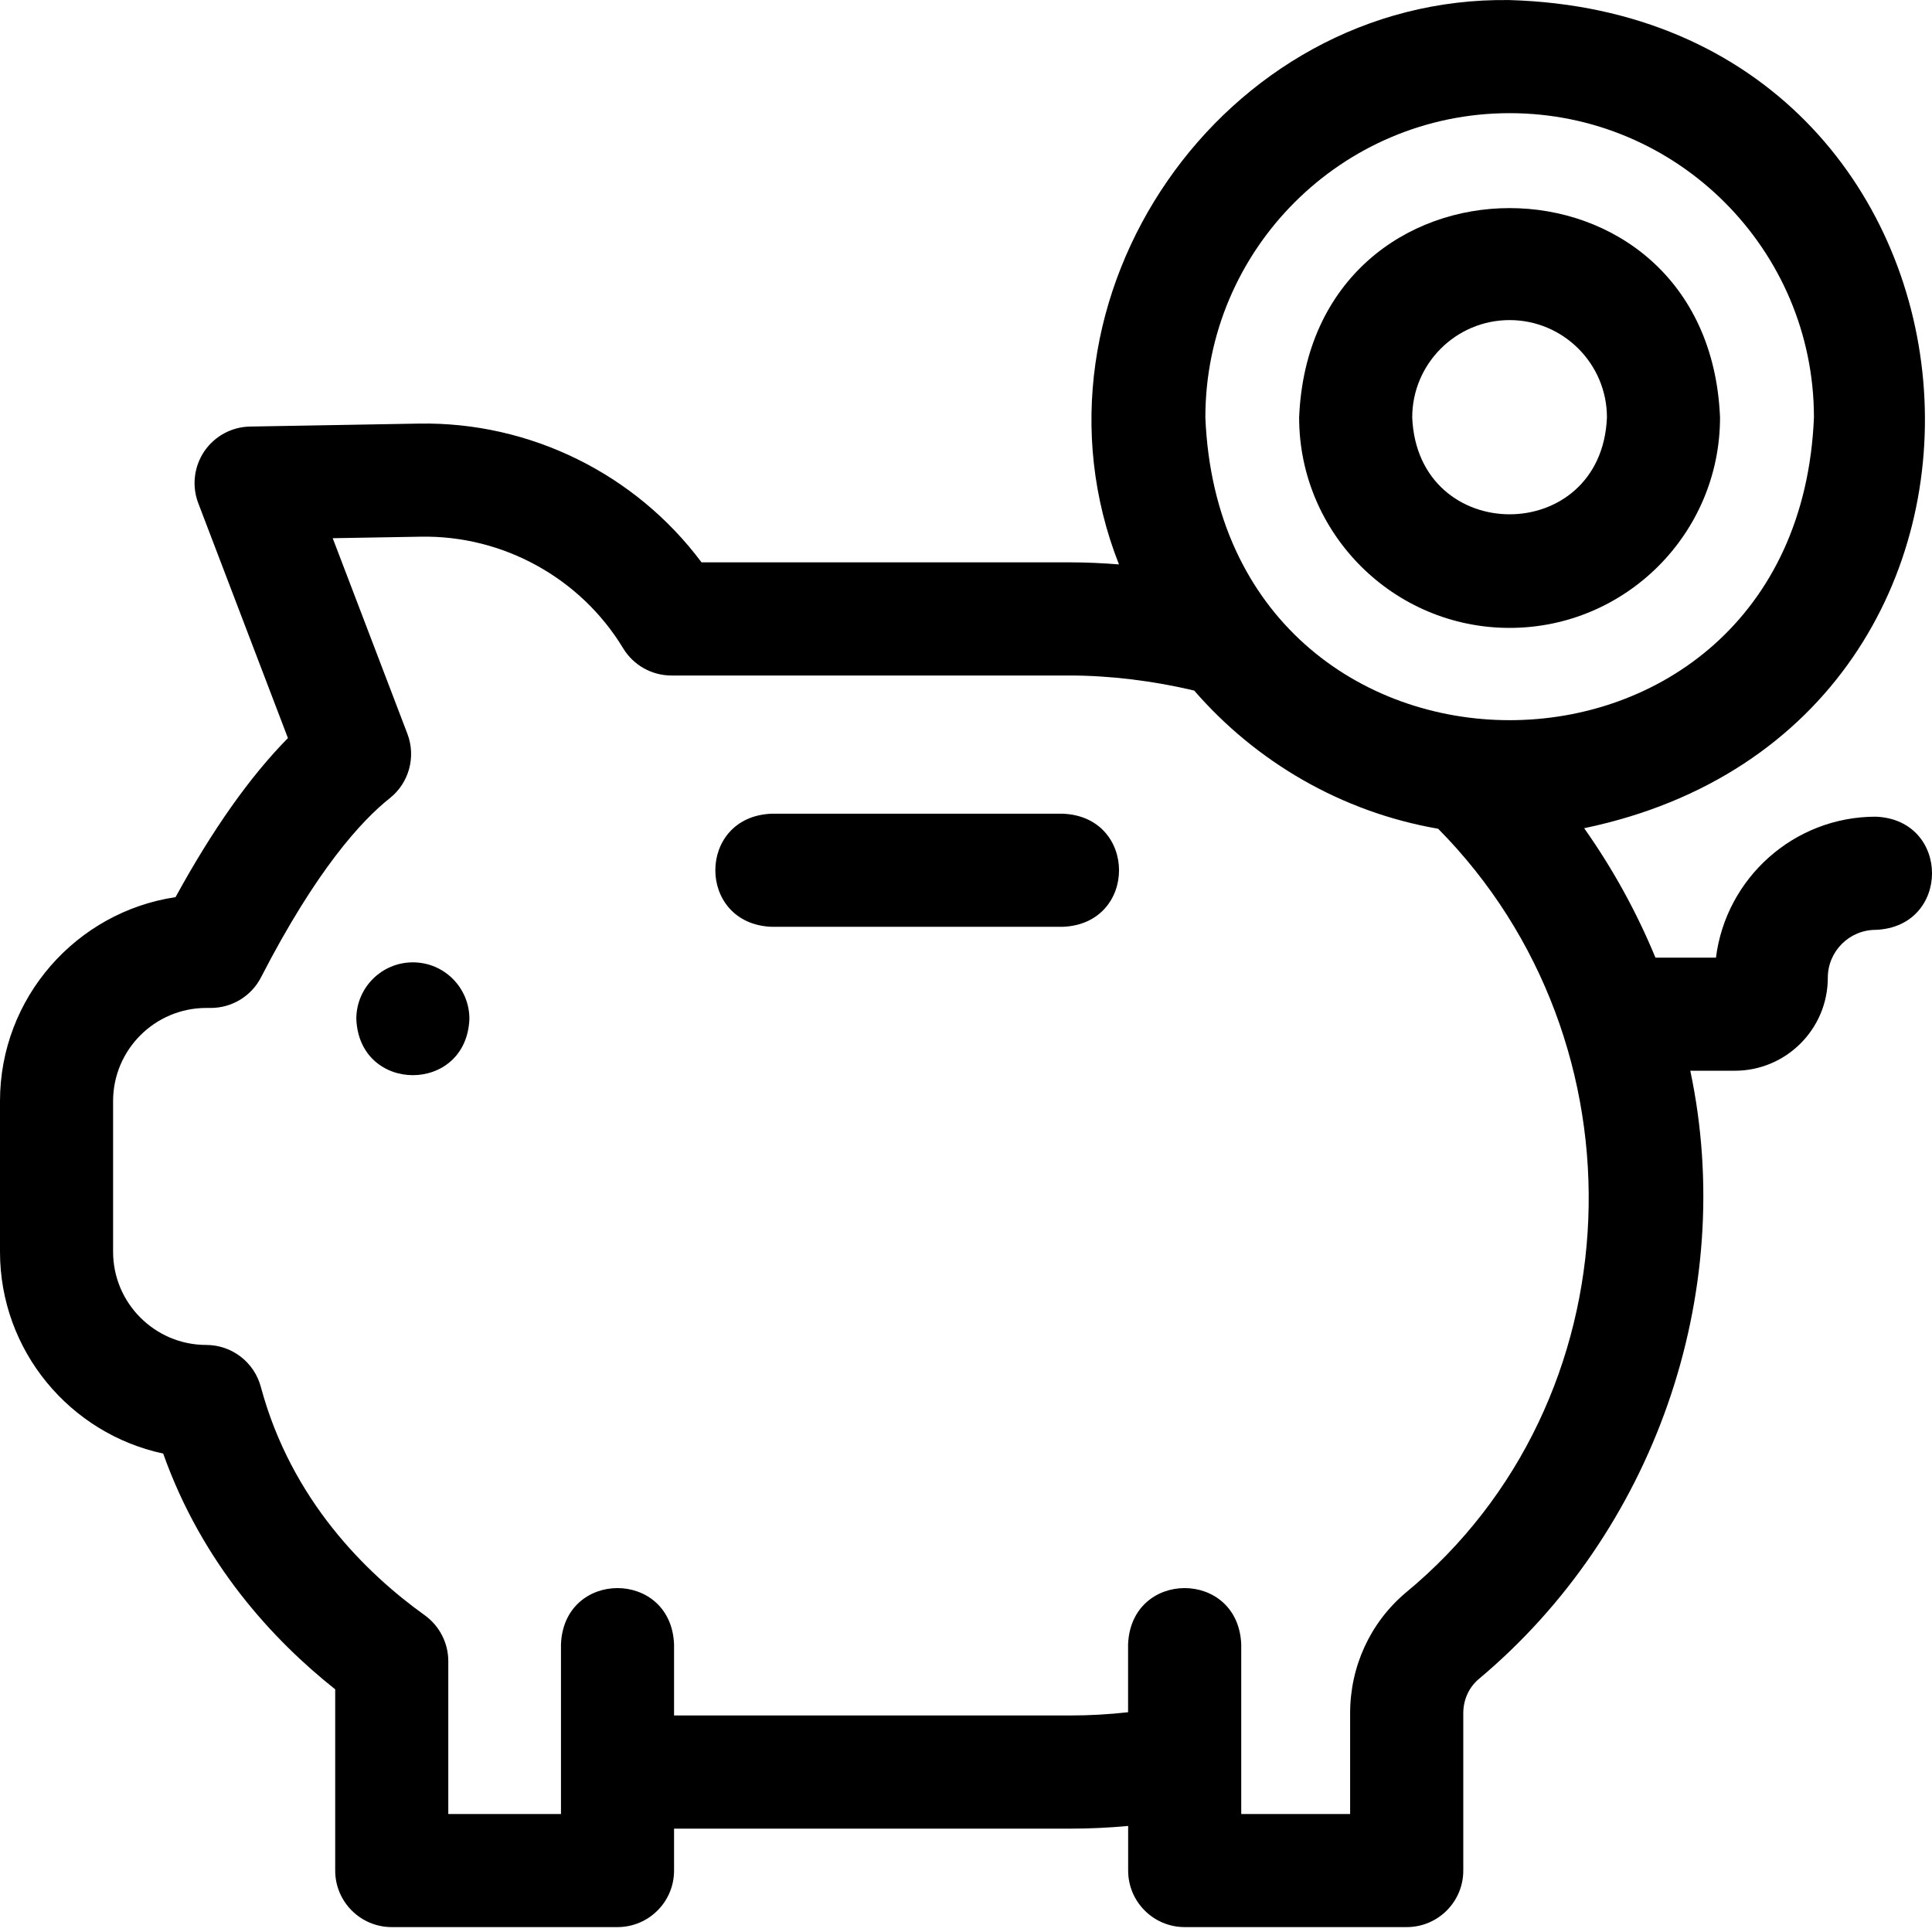
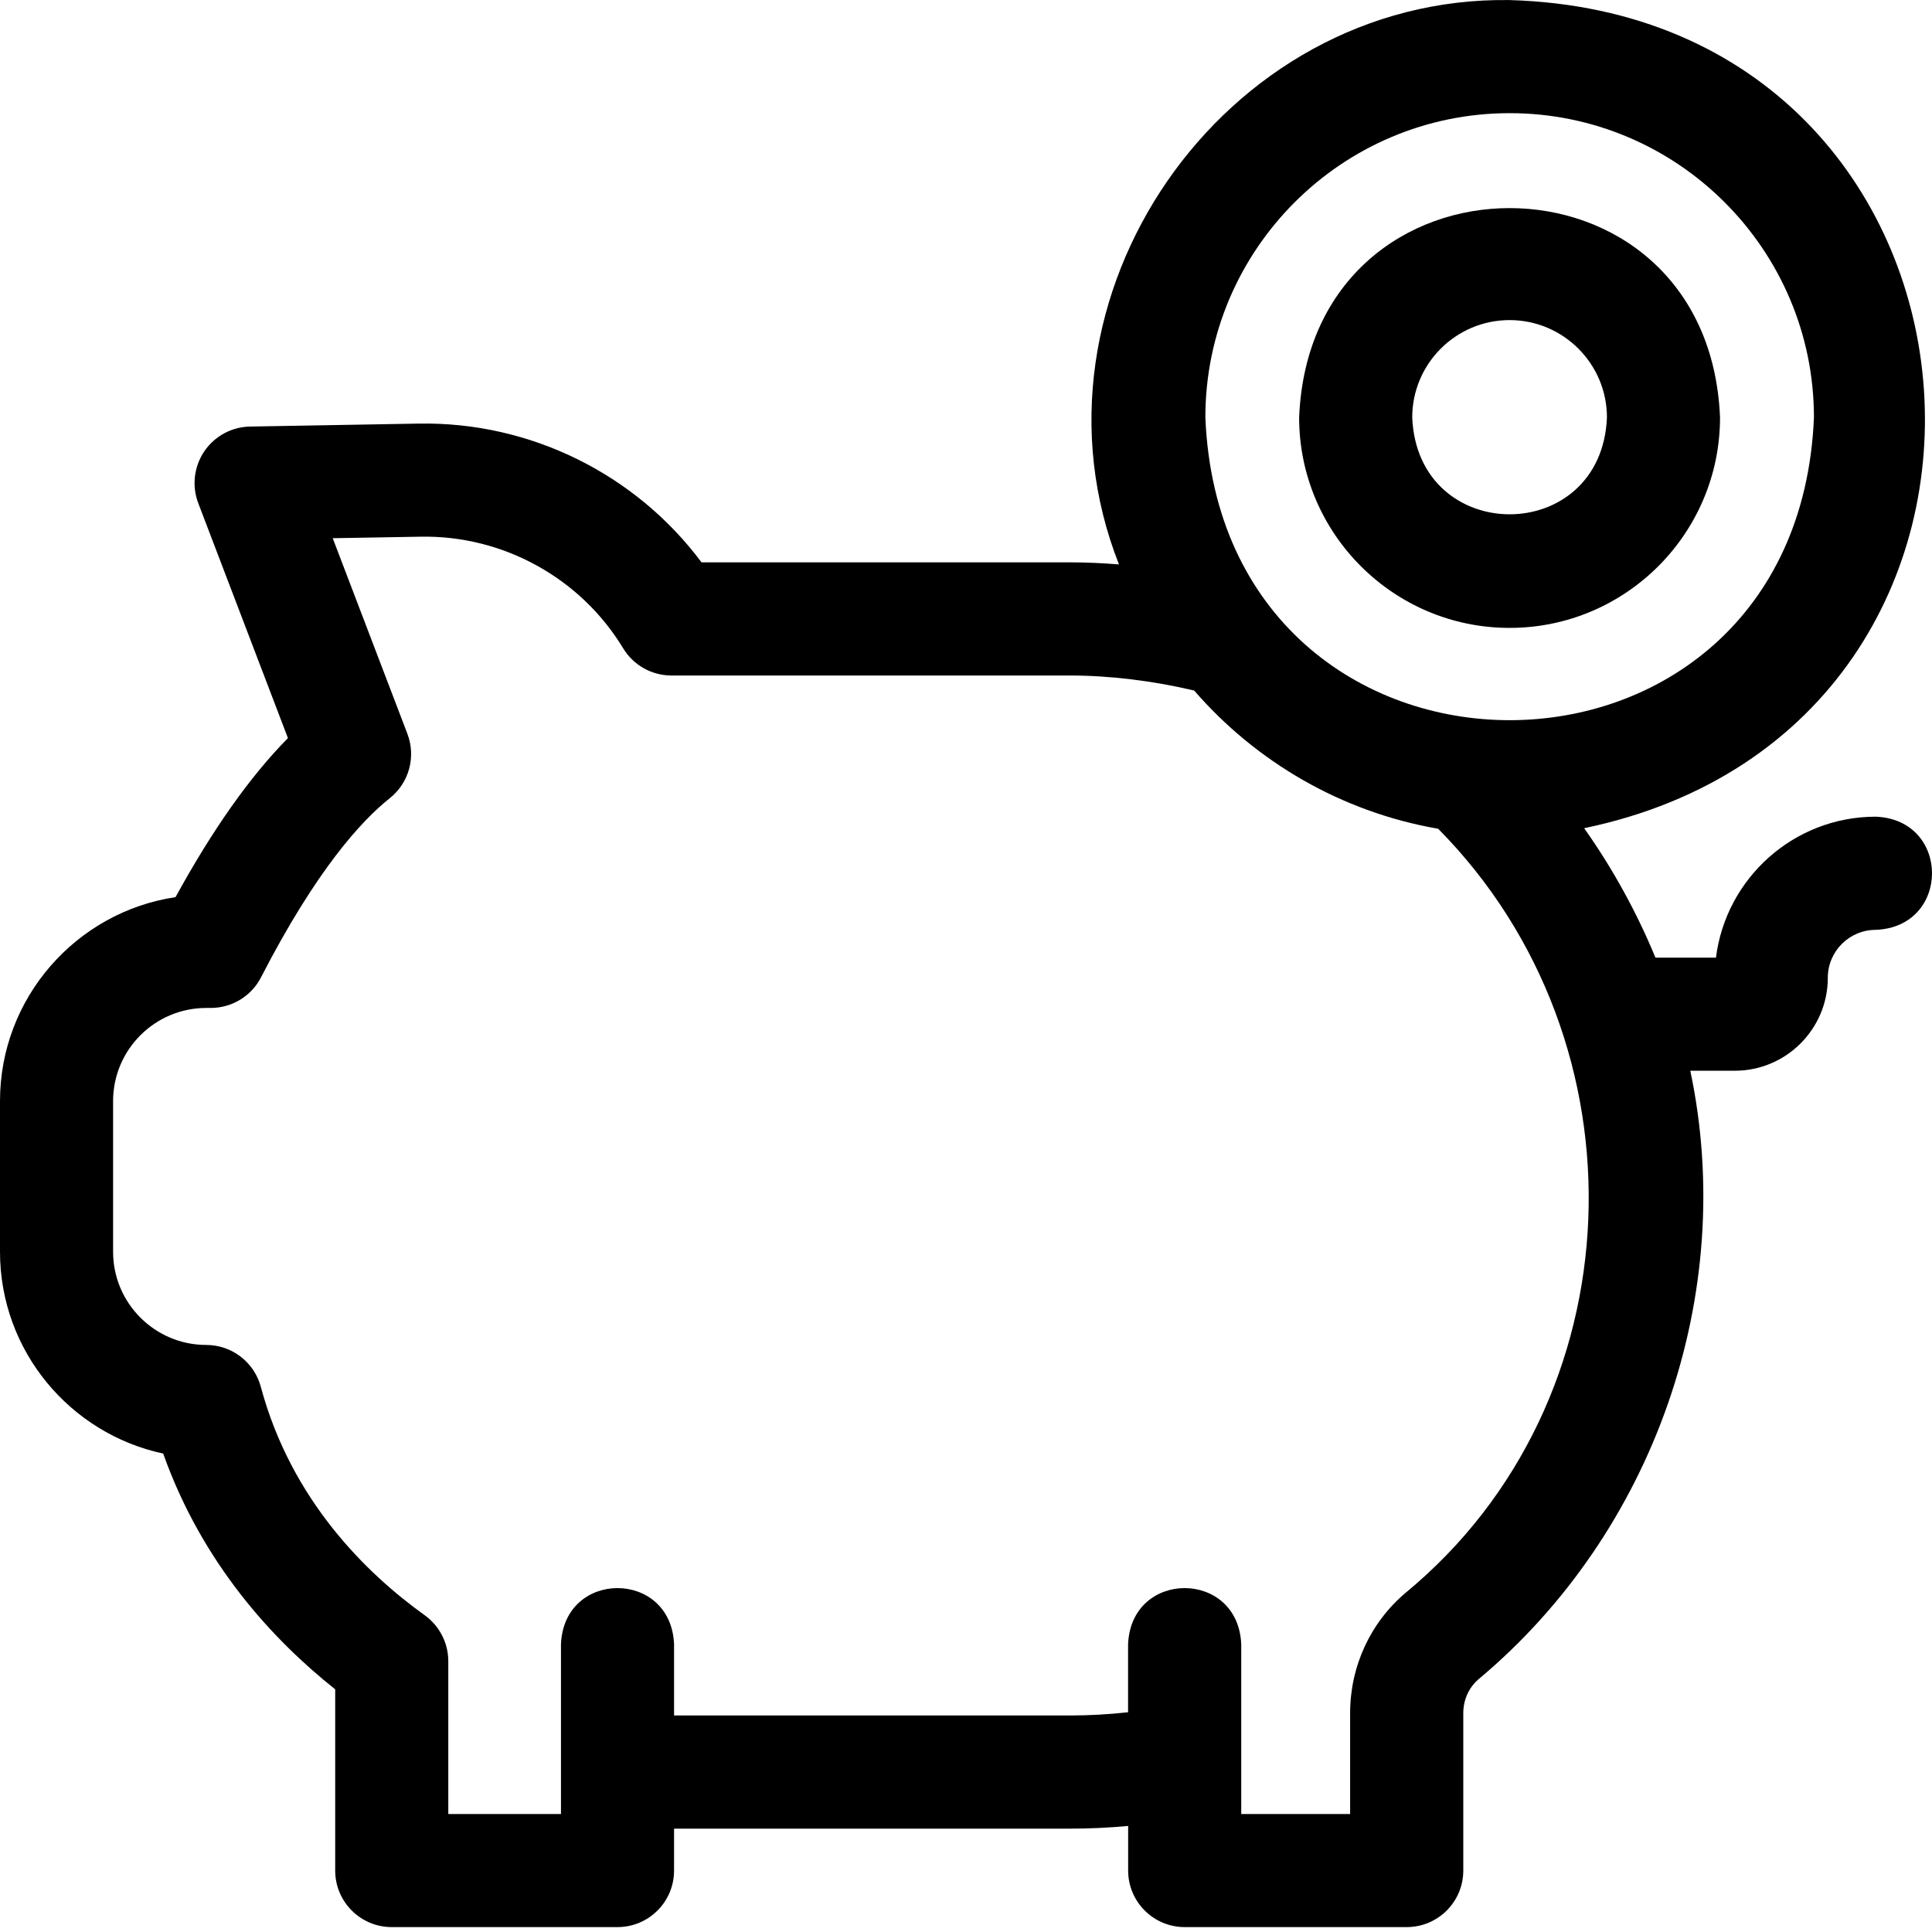
<svg xmlns="http://www.w3.org/2000/svg" width="28" height="28" viewBox="0 0 28 28" fill="none">
  <path d="M21.878 9.1C23.56 9.1 24.928 7.732 24.928 6.05C24.761 2.004 18.995 2.005 18.828 6.05C18.828 7.732 20.196 9.1 21.878 9.1ZM21.878 4.639C22.656 4.639 23.289 5.272 23.289 6.05C23.212 7.922 20.545 7.921 20.467 6.05C20.467 5.272 21.1 4.639 21.878 4.639Z" fill="black" />
-   <path d="M5.984 13.947C5.531 13.947 5.164 14.314 5.164 14.767C5.207 15.854 6.76 15.854 6.803 14.767C6.803 14.314 6.436 13.947 5.984 13.947V13.947Z" fill="black" />
-   <path d="M15.403 11.793H11.182C10.095 11.836 10.096 13.389 11.182 13.432H15.403C16.49 13.389 16.489 11.836 15.403 11.793Z" fill="black" />
  <path d="M27.185 11.836C25.996 11.836 25.013 12.729 24.869 13.879H23.992C23.721 13.222 23.375 12.592 22.959 12.003C30.125 10.51 29.258 0.216 21.879 0.001C17.723 -0.062 14.697 4.326 16.217 8.18C15.979 8.161 15.742 8.15 15.509 8.15H10.167C9.213 6.871 7.686 6.111 6.071 6.139L3.625 6.182C3.358 6.186 3.11 6.321 2.96 6.542C2.811 6.764 2.778 7.044 2.874 7.294L4.173 10.697C3.624 11.253 3.079 12.025 2.544 13.002C1.106 13.217 0 14.461 0 15.958V18.142C0 19.577 1.016 20.778 2.365 21.066C2.932 22.663 3.961 23.771 4.858 24.483V27.11C4.858 27.562 5.225 27.929 5.677 27.929H8.949C9.402 27.929 9.769 27.562 9.769 27.11V26.502H15.509C15.79 26.502 16.071 26.489 16.35 26.463V27.11C16.35 27.562 16.717 27.929 17.17 27.929H20.387C20.84 27.929 21.207 27.562 21.207 27.11V24.828C21.207 24.635 21.288 24.456 21.429 24.336C23.967 22.213 25.183 18.758 24.497 15.518H25.142C25.885 15.518 26.49 14.914 26.49 14.17C26.49 13.787 26.802 13.476 27.185 13.476C28.272 13.433 28.272 11.879 27.185 11.836V11.836ZM21.879 1.64C24.311 1.64 26.289 3.618 26.289 6.05C26.047 11.901 17.71 11.899 17.469 6.05C17.469 3.618 19.447 1.64 21.879 1.64V1.64ZM20.371 23.084C19.86 23.516 19.567 24.151 19.567 24.828V26.29H17.989V25.517C17.989 25.512 17.989 25.508 17.989 25.503V23.831C17.945 22.744 16.392 22.744 16.349 23.831V24.815C16.071 24.846 15.79 24.862 15.509 24.862H9.769V23.831C9.726 22.744 8.172 22.744 8.13 23.831V26.29H6.497V24.075C6.497 23.811 6.369 23.563 6.155 23.409C5.315 22.807 4.222 21.745 3.78 20.099C3.684 19.741 3.359 19.492 2.989 19.492C2.245 19.492 1.639 18.886 1.639 18.142V15.958C1.639 15.213 2.245 14.608 2.989 14.608H3.054C3.361 14.608 3.643 14.437 3.783 14.164C4.585 12.606 5.24 11.893 5.648 11.569C5.928 11.347 6.032 10.969 5.904 10.634L4.822 7.8L6.1 7.778C7.29 7.757 8.414 8.376 9.031 9.395C9.179 9.64 9.445 9.79 9.732 9.79H15.509C16.084 9.79 16.713 9.867 17.307 10.008C18.202 11.04 19.44 11.768 20.843 12.011C23.915 15.117 23.73 20.315 20.371 23.084V23.084Z" fill="black" />
</svg>